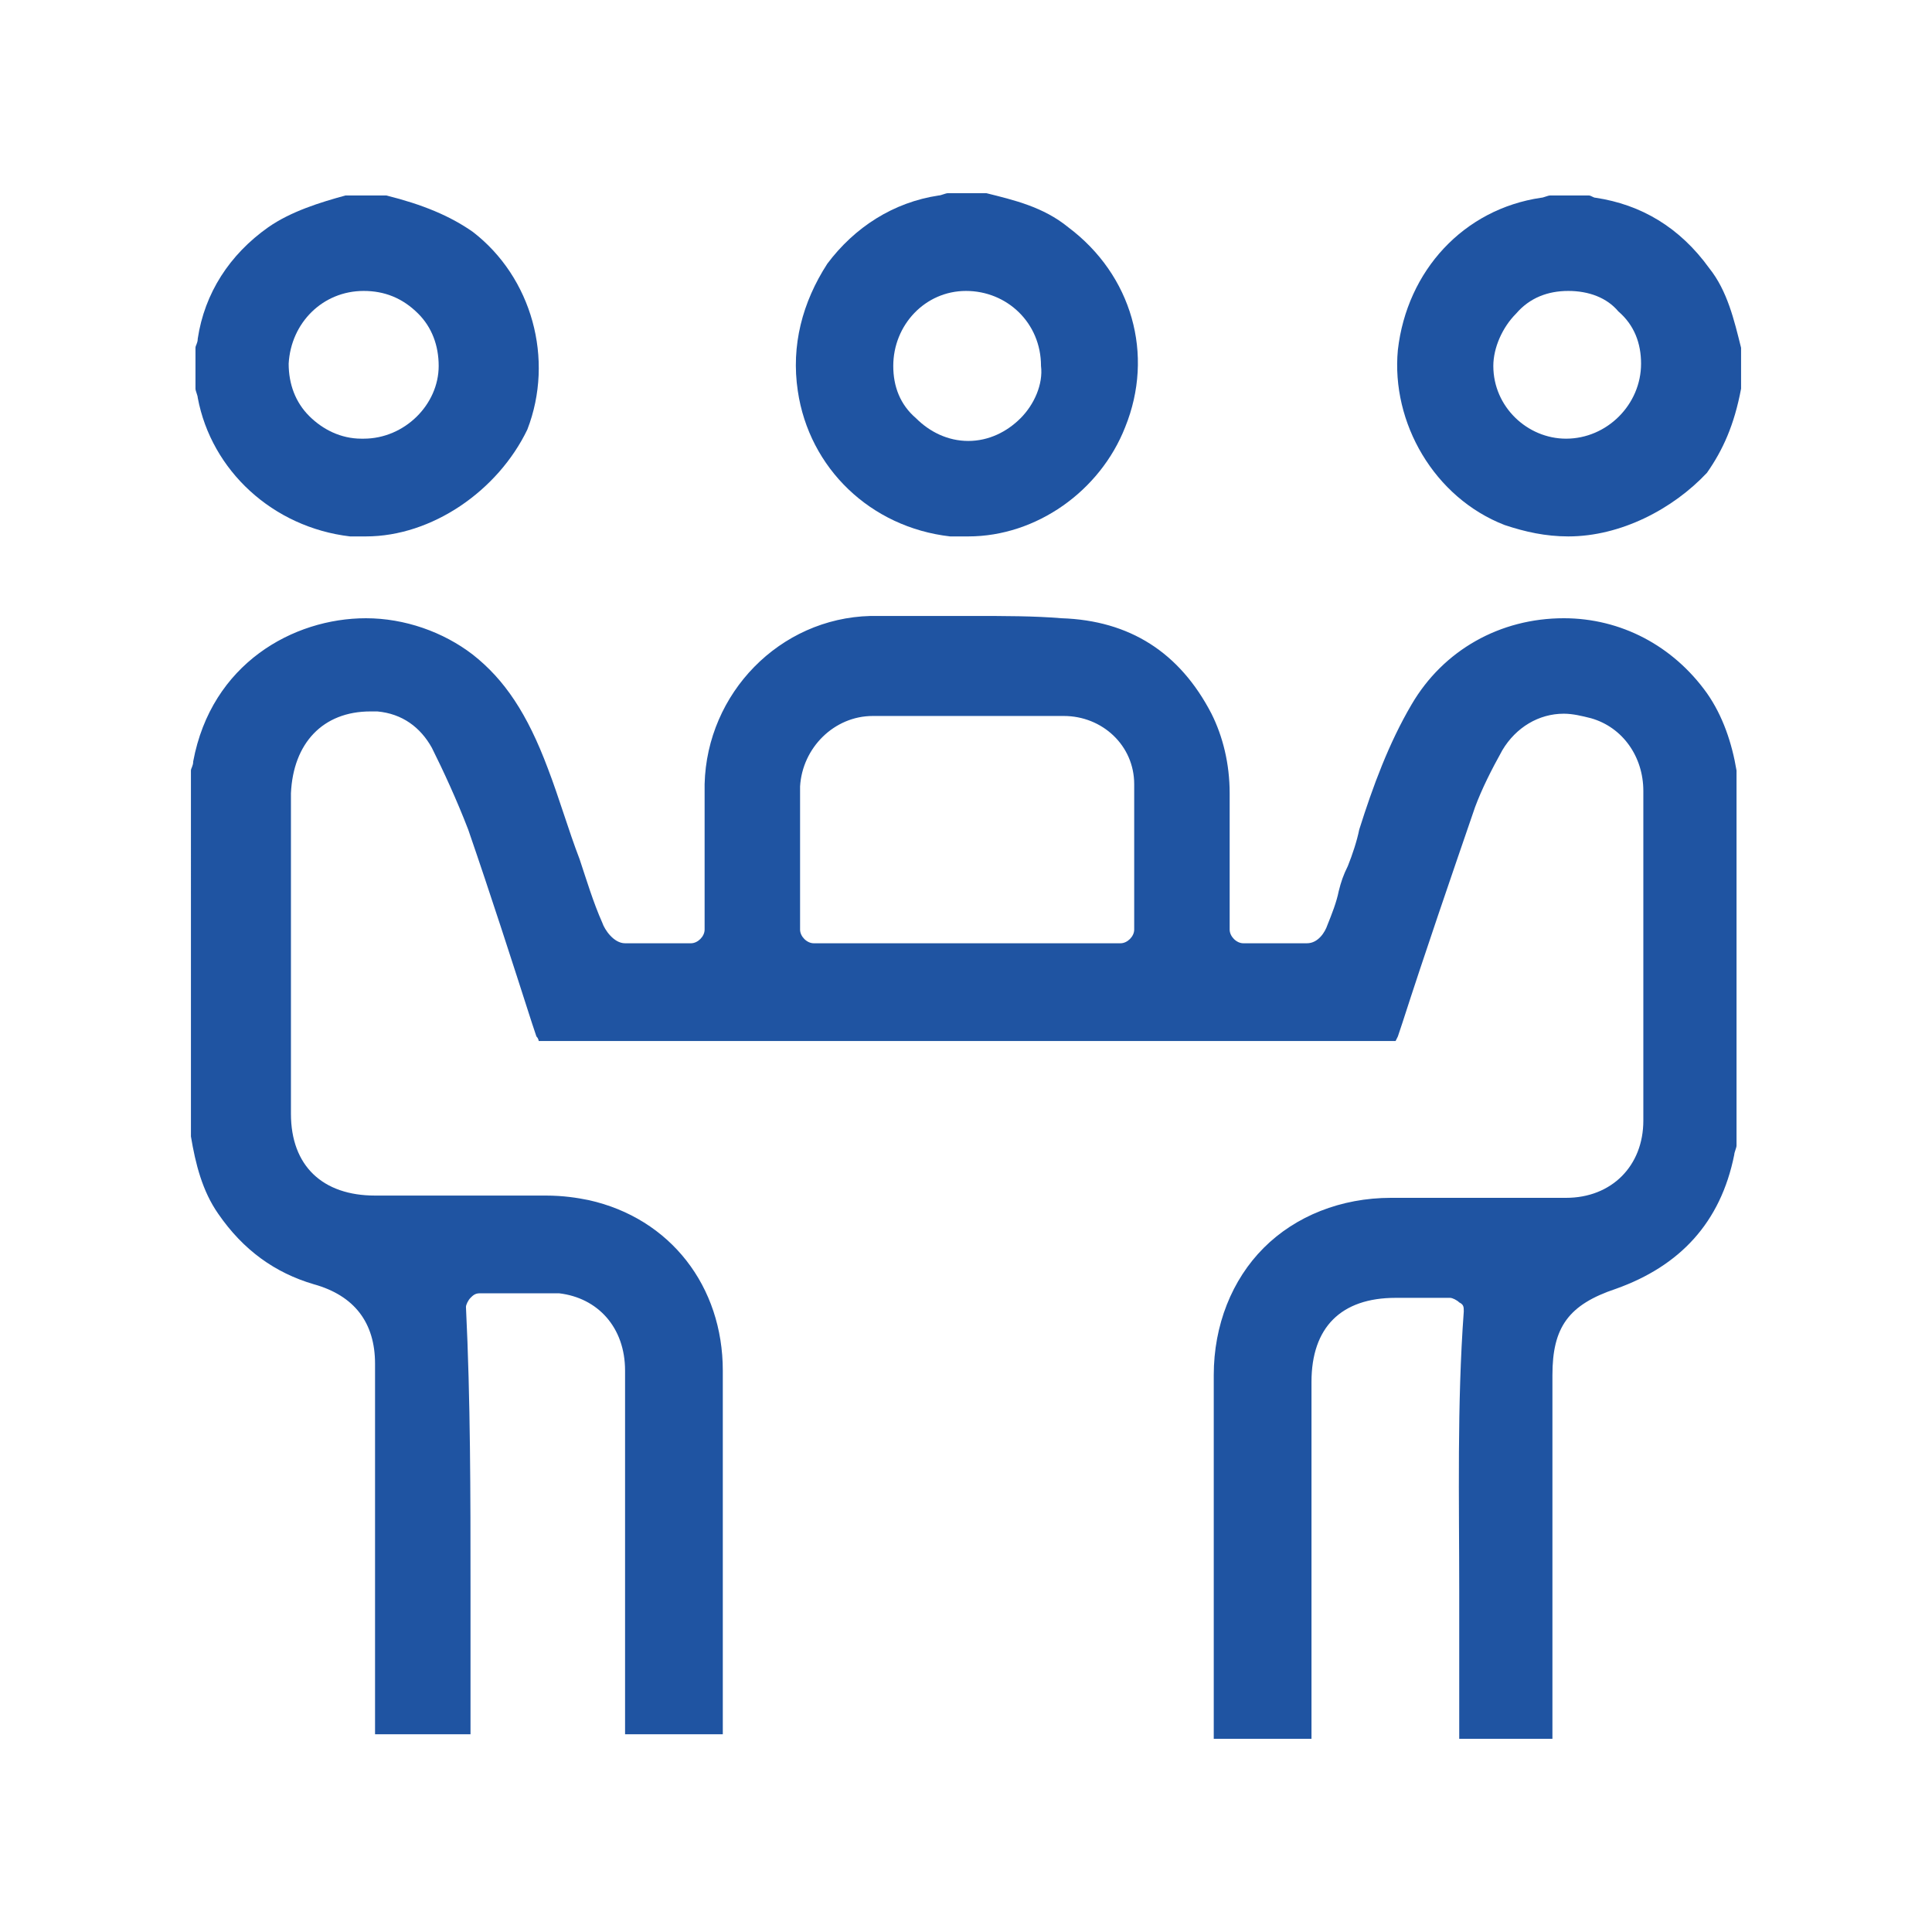
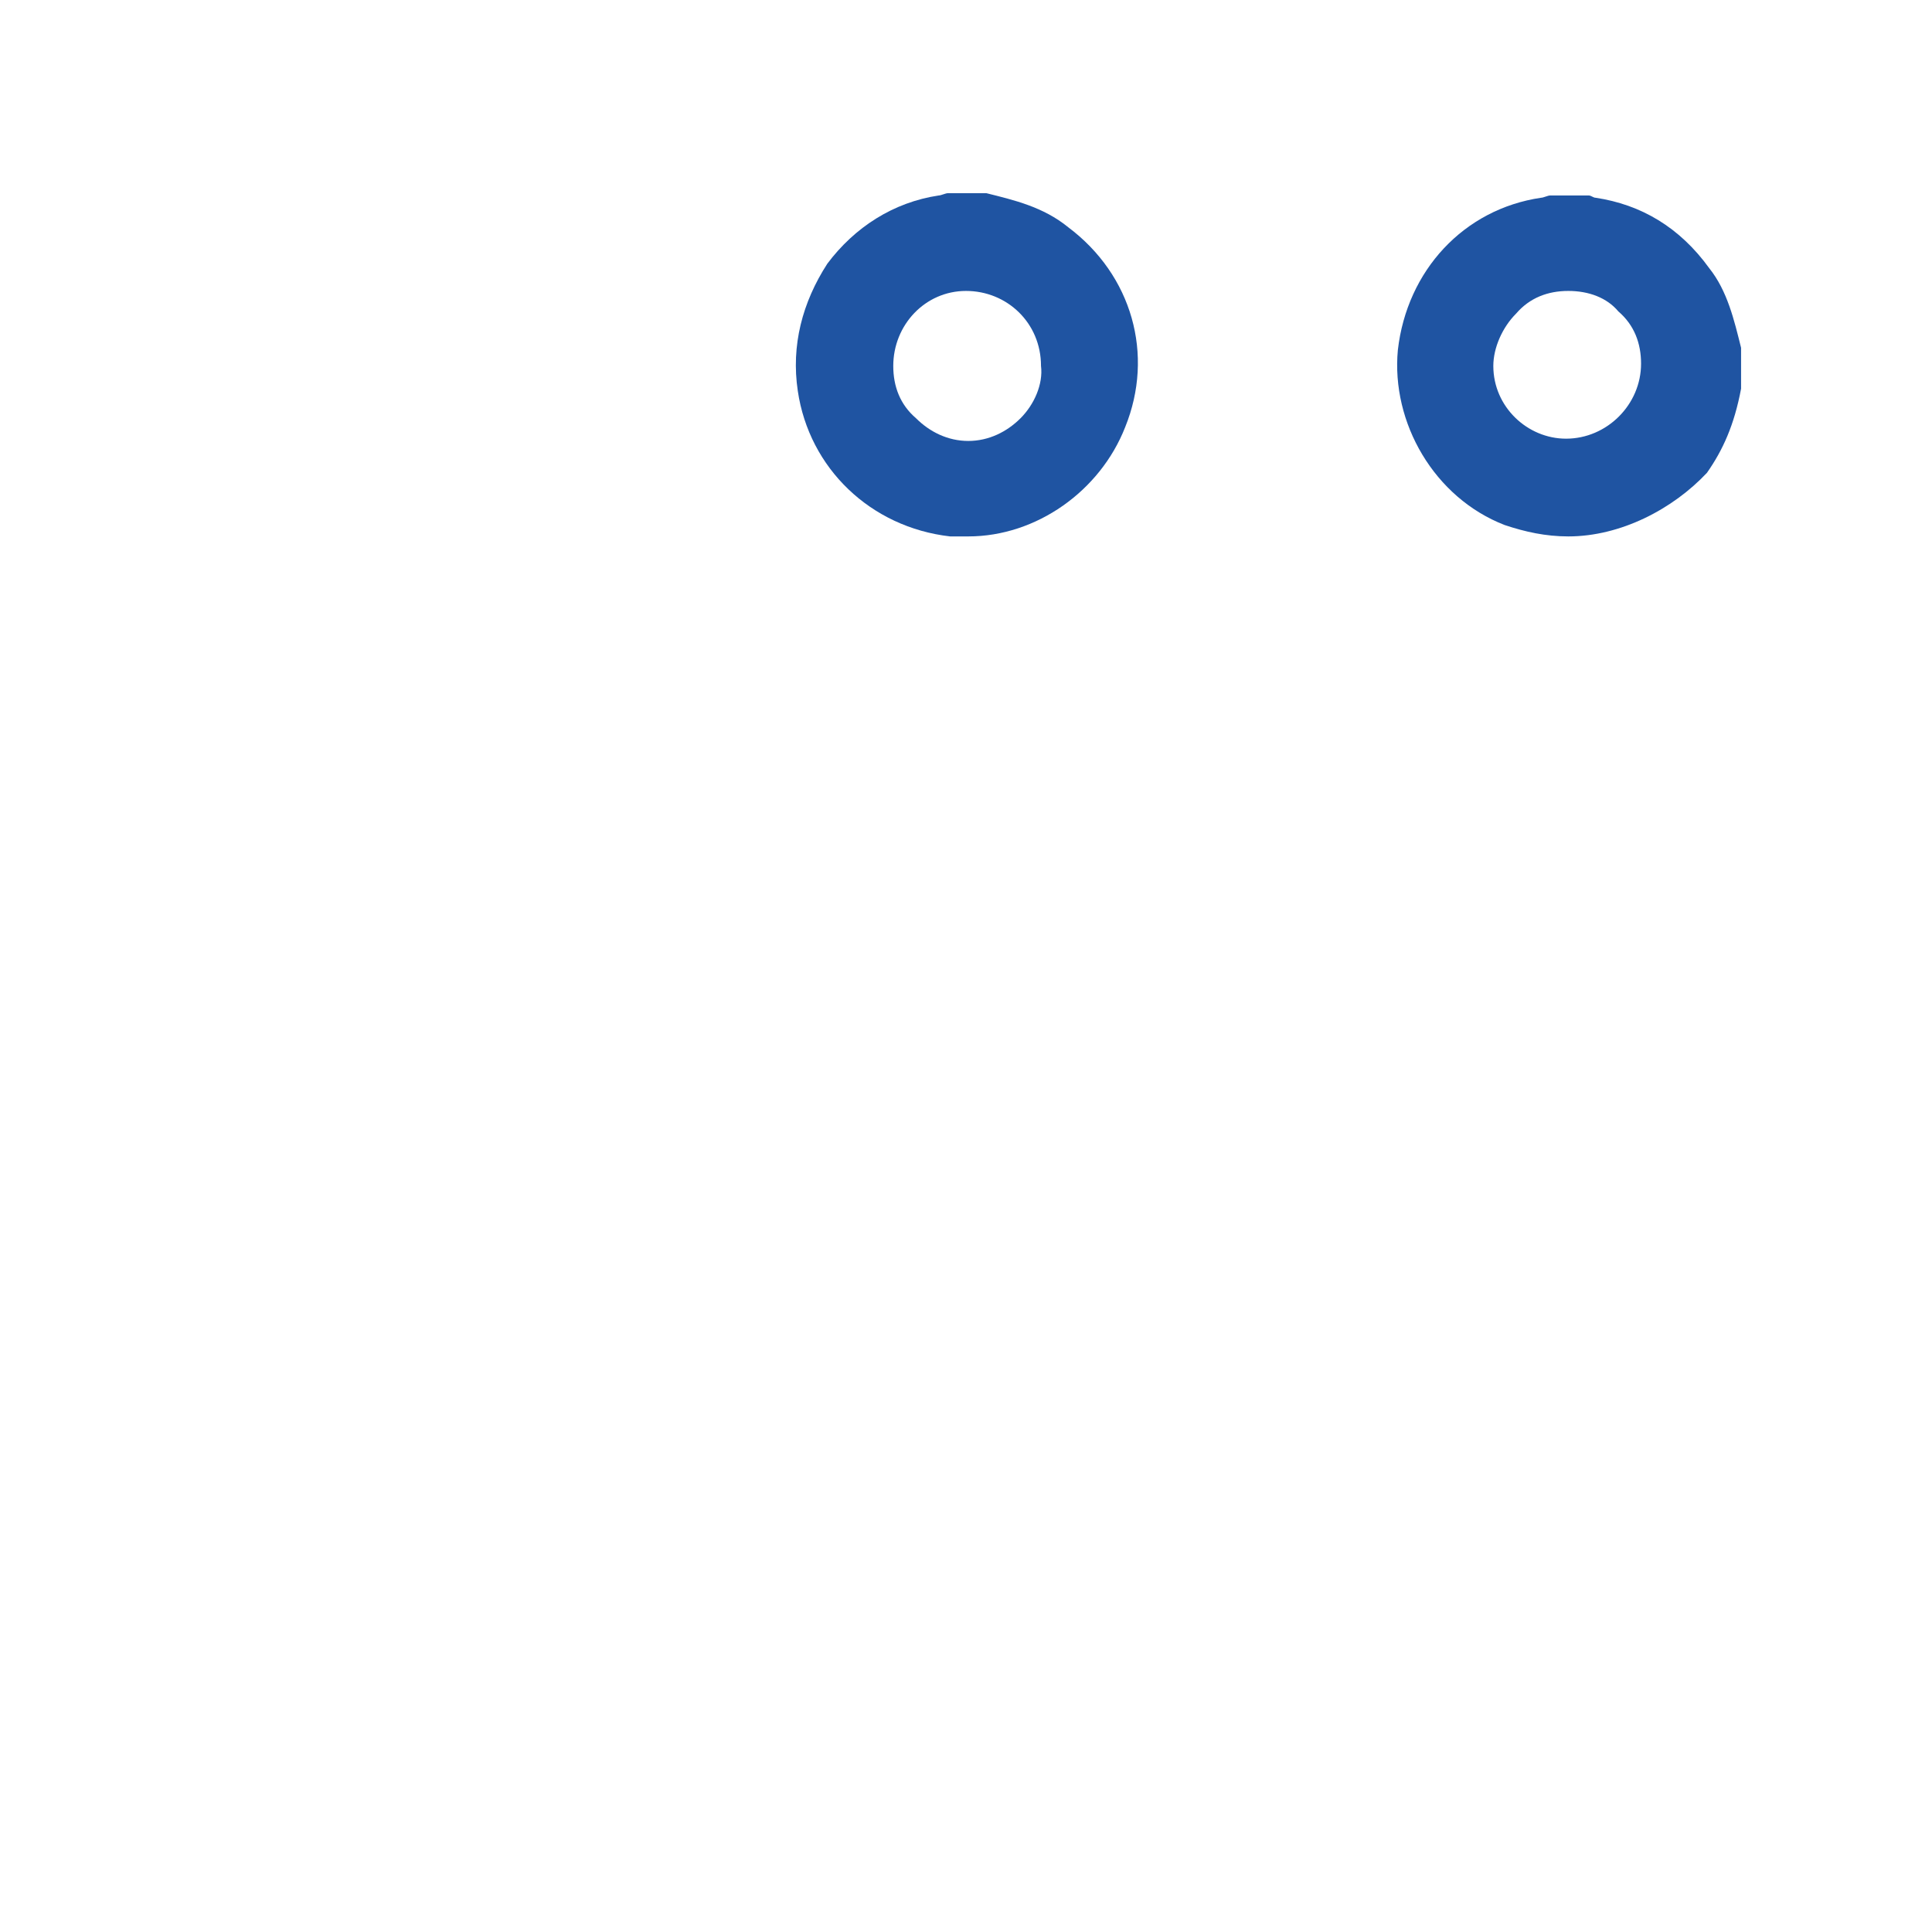
<svg xmlns="http://www.w3.org/2000/svg" version="1.1" id="Vrstva_1" x="0px" y="0px" viewBox="0 0 85 85" style="enable-background:new 0 0 85 85;" xml:space="preserve">
  <style type="text/css">
	.st0{fill:#1F54A2;}
</style>
  <g>
-     <path class="st0" d="M64.2,76.5c0-2.2,0-4.4,0-6.5c0-4-0.1-8.2,0.2-12.3c0-0.2,0-0.3-0.2-0.4c-0.1-0.1-0.3-0.2-0.4-0.2l-1.5,0   c-0.3,0-0.6,0-0.9,0c-2.4,0-3.7,1.3-3.7,3.7c0,3.7,0,7.5,0,11.2l0,4.5h-4.3c0-1.5,0-3,0-4.5c0-3.8,0-7.6,0-11.5   c0-2.2,0.8-4.2,2.2-5.6c1.4-1.4,3.4-2.2,5.6-2.2c0.4,0,0.8,0,1.2,0c0.6,0,1.3,0,1.9,0c0.6,0,1.3,0,1.9,0c0.9,0,1.8,0,2.7,0   c2,0,3.4-1.4,3.4-3.4c0-5,0-9.9,0-14.5c0-1.5-0.9-2.8-2.3-3.2c-0.4-0.1-0.8-0.2-1.2-0.2c-1.1,0-2.1,0.6-2.7,1.6   c-0.5,0.9-0.9,1.7-1.2,2.5c-1.1,3.2-2.2,6.4-3.2,9.5l-0.2,0.6c-0.1,0.2-0.1,0.2-0.1,0.2c0,0,0,0,0,0c0,0,0,0-0.2,0   c-6.2,0-12.6,0-19.3,0c-5.8,0-11.7,0-18,0c-0.1,0-0.2,0-0.2,0c0,0,0-0.1-0.1-0.2l-0.2-0.6c-0.9-2.8-1.8-5.6-2.8-8.5   c-0.5-1.3-1.1-2.6-1.6-3.6c-0.5-0.9-1.3-1.5-2.4-1.6c-0.1,0-0.2,0-0.3,0c-2.1,0-3.4,1.4-3.5,3.6c0,4.7,0,9.4,0,14.1   c0,2.3,1.4,3.6,3.7,3.6l0.6,0c0.6,0,1.2,0,1.8,0c0.6,0,1.2,0,1.8,0c1.3,0,2.3,0,3.3,0c0.8,0,1.4,0.1,1.9,0.2   c3.6,0.8,5.9,3.8,5.9,7.5c0,3.9,0,7.8,0,11.6c0,1.5,0,2.9,0,4.4h-4.3l0-6.5c0-0.9,0-1.8,0-2.7c0-2.2,0-4.5,0-6.8   c0-1.9-1.2-3.2-2.9-3.4c-0.4,0-0.8,0-1.4,0c-0.4,0-0.7,0-1.1,0c-0.3,0-0.7,0-1,0c-0.2,0-0.3,0.1-0.4,0.2c-0.1,0.1-0.2,0.3-0.2,0.4   c0.2,4.1,0.2,8.3,0.2,12.3c0,2.1,0,4.3,0,6.5h-4.2l0-8c0-2.7,0-5.6,0-8.3c0-1.8-0.9-3-2.7-3.5c-1.7-0.5-3.1-1.5-4.2-3.1   c-0.7-1-1-2.2-1.2-3.4V34c0,0,0,0,0-0.1c0-0.1,0.1-0.2,0.1-0.4c0.8-4.3,4.4-6.3,7.6-6.3c1.7,0,3.4,0.6,4.7,1.6   c1.4,1.1,2.4,2.6,3.3,5c0.5,1.3,0.9,2.7,1.4,4c0.3,0.9,0.6,1.9,1,2.8c0.1,0.3,0.5,0.9,1,0.9c0.4,0,0.8,0,1.4,0c0.2,0,0.5,0,0.7,0   c0.3,0,0.5,0,0.8,0c0.3,0,0.6-0.3,0.6-0.6v-0.8c0-0.6,0-1.2,0-1.8c0-1.3,0-2.6,0-3.8c0.1-4,3.3-7.3,7.3-7.4c1.2,0,2.9,0,4.5,0   c1.4,0,2.7,0,3.9,0.1c3,0.1,5.2,1.5,6.6,4.2c0.5,1,0.8,2.2,0.8,3.5c0,1.4,0,2.7,0,4.2c0,0.6,0,1.2,0,1.8c0,0.3,0.3,0.6,0.6,0.6   c0.3,0,0.5,0,0.7,0c0.2,0,0.5,0,0.7,0c0.6,0,1,0,1.4,0c0.5,0,0.8-0.5,0.9-0.8c0.2-0.5,0.4-1,0.5-1.5c0.1-0.4,0.2-0.7,0.4-1.1   c0.2-0.5,0.4-1.1,0.5-1.6c0.6-1.9,1.3-3.8,2.3-5.5c1.4-2.4,3.9-3.8,6.7-3.8c2.5,0,4.8,1.2,6.3,3.3c0.7,1,1.1,2.2,1.3,3.4v16.4   l0,0.1c0,0.1-0.1,0.3-0.1,0.4c-0.6,3-2.4,4.9-5.2,5.9c-2.1,0.7-2.8,1.7-2.8,3.8c0,3.7,0,16,0,16H64.2z M42.5,31.5   c-1.4,0-2.8,0-4.1,0c-1.7,0-3.1,1.4-3.2,3.1c0,1.5,0,3,0,4.4c0,0.6,0,1.3,0,1.9c0,0.3,0.3,0.6,0.6,0.6h13.5c0.3,0,0.6-0.3,0.6-0.6   c0-0.6,0-1.3,0-1.9c0-1.5,0-3,0-4.5c0-1.7-1.4-3-3.1-3C45.3,31.5,43.9,31.5,42.5,31.5z" />
-     <path class="st0" d="M16.1,23.6c-0.2,0-0.5,0-0.7,0c-3.4-0.4-6.1-2.9-6.7-6.1c0-0.1-0.1-0.3-0.1-0.4c0,0,0-0.1,0-0.1v-1.7   c0,0,0,0,0,0c0-0.1,0.1-0.2,0.1-0.4c0.3-2,1.4-3.7,3.1-4.9c1-0.7,2.3-1.1,3.4-1.4h1.8c1.6,0.4,2.8,0.9,3.8,1.6   c2.6,2,3.6,5.6,2.4,8.7C21.9,21.6,19,23.6,16.1,23.6C16.1,23.6,16.1,23.6,16.1,23.6z M16,12.8c-1.8,0-3.2,1.4-3.3,3.2   c0,0.9,0.3,1.7,0.9,2.3c0.6,0.6,1.4,1,2.3,1l0.1,0c1.8,0,3.3-1.5,3.3-3.2c0-0.9-0.3-1.7-0.9-2.3C17.7,13.1,16.9,12.8,16,12.8   L16,12.8z" />
    <path class="st0" d="M42.6,23.6c-0.3,0-0.5,0-0.8,0c-3.5-0.4-6.2-3-6.7-6.4c-0.3-2,0.2-3.9,1.3-5.6c1.2-1.6,2.9-2.7,4.9-3   c0.1,0,0.3-0.1,0.4-0.1c0,0,0,0,0,0h1.7c1.2,0.3,2.5,0.6,3.6,1.5c2.8,2.1,3.8,5.6,2.5,8.8C48.4,21.6,45.6,23.6,42.6,23.6   C42.6,23.6,42.6,23.6,42.6,23.6z M42.5,12.8c-1.8,0-3.2,1.5-3.2,3.3c0,0.9,0.3,1.7,1,2.3c0.6,0.6,1.4,1,2.3,1l0,0   c0.9,0,1.7-0.4,2.3-1c0.6-0.6,1-1.5,0.9-2.3C45.8,14.2,44.3,12.8,42.5,12.8L42.5,12.8z" />
    <path class="st0" d="M69,23.6c-1,0-1.9-0.2-2.8-0.5c-3.1-1.2-5-4.5-4.7-7.7c0.4-3.5,2.9-6.2,6.3-6.7c0.1,0,0.3-0.1,0.4-0.1   c0,0,0,0,0,0h1.7c0.1,0,0.2,0.1,0.3,0.1c2,0.3,3.7,1.3,5,3.1c0.8,1,1.1,2.3,1.4,3.5v1.8c-0.3,1.6-0.8,2.7-1.5,3.7   C73.6,22.4,71.3,23.6,69,23.6C69,23.6,69,23.6,69,23.6z M69,12.8c-0.9,0-1.7,0.3-2.3,1c-0.6,0.6-1,1.5-1,2.3c0,1.8,1.5,3.2,3.2,3.2   l0,0c1.8,0,3.3-1.5,3.3-3.3c0-0.9-0.3-1.7-1-2.3C70.7,13.1,69.9,12.8,69,12.8C69,12.8,69,12.8,69,12.8z" />
  </g>
</svg>